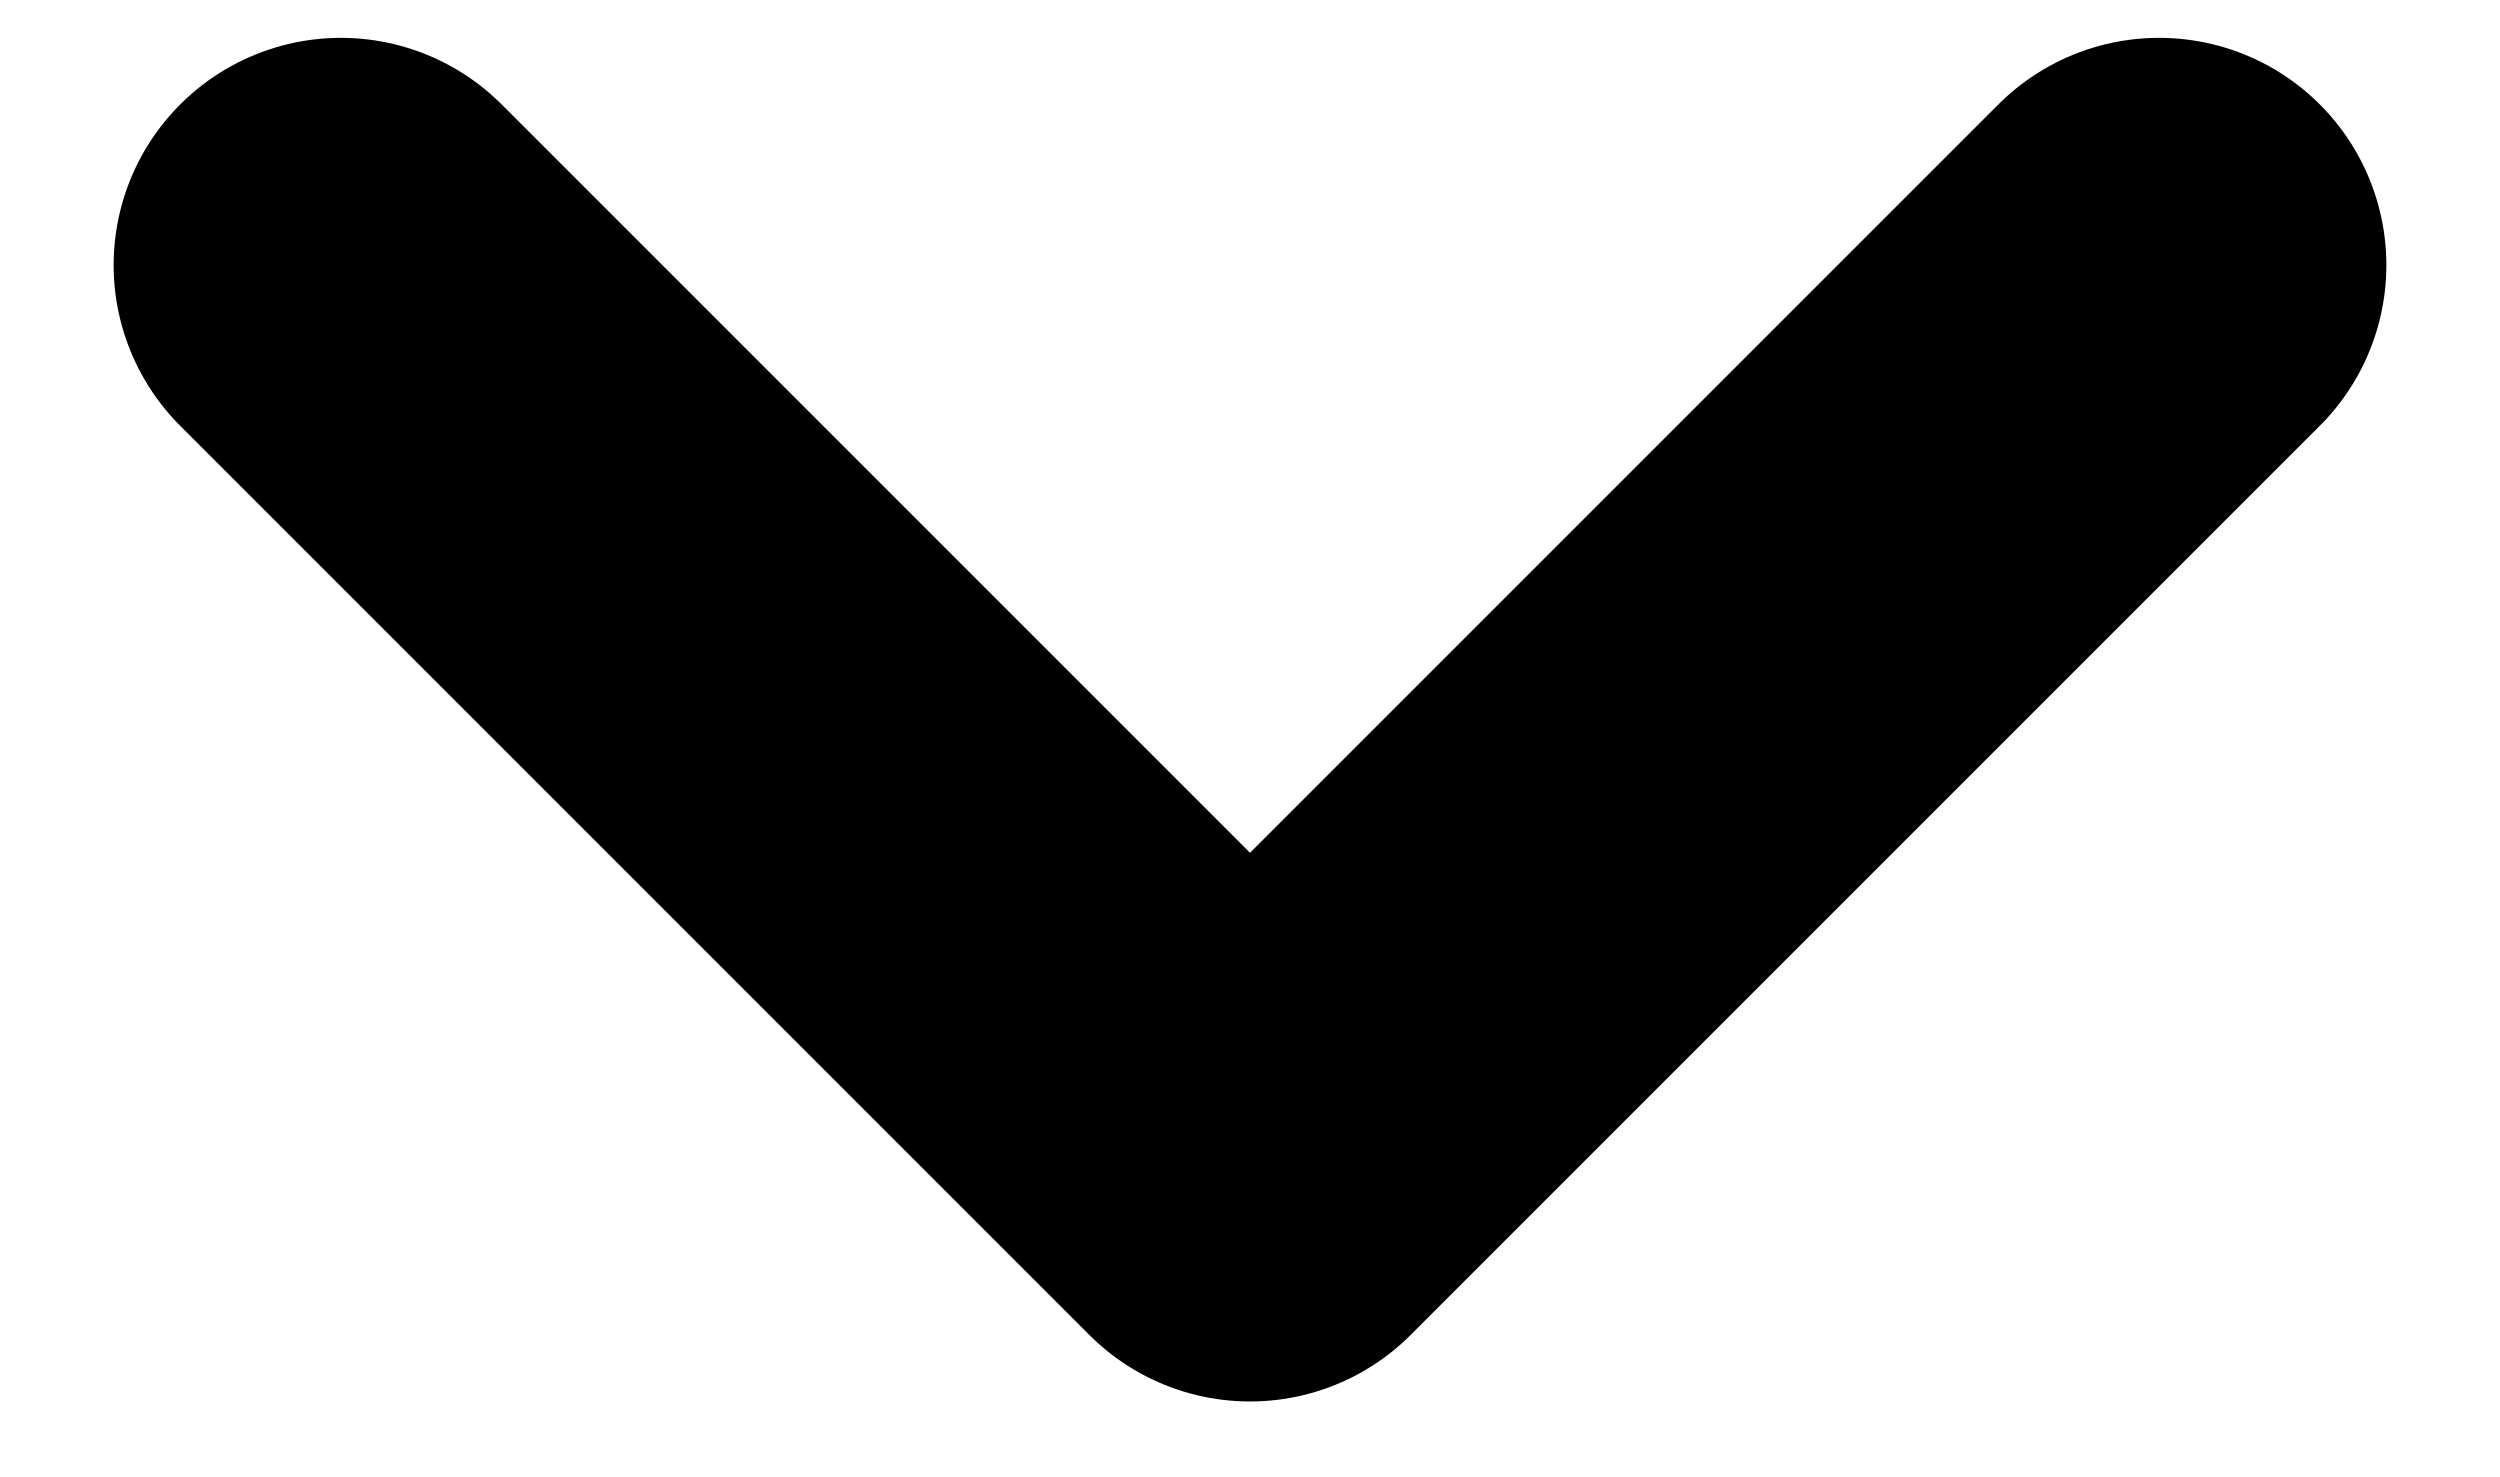
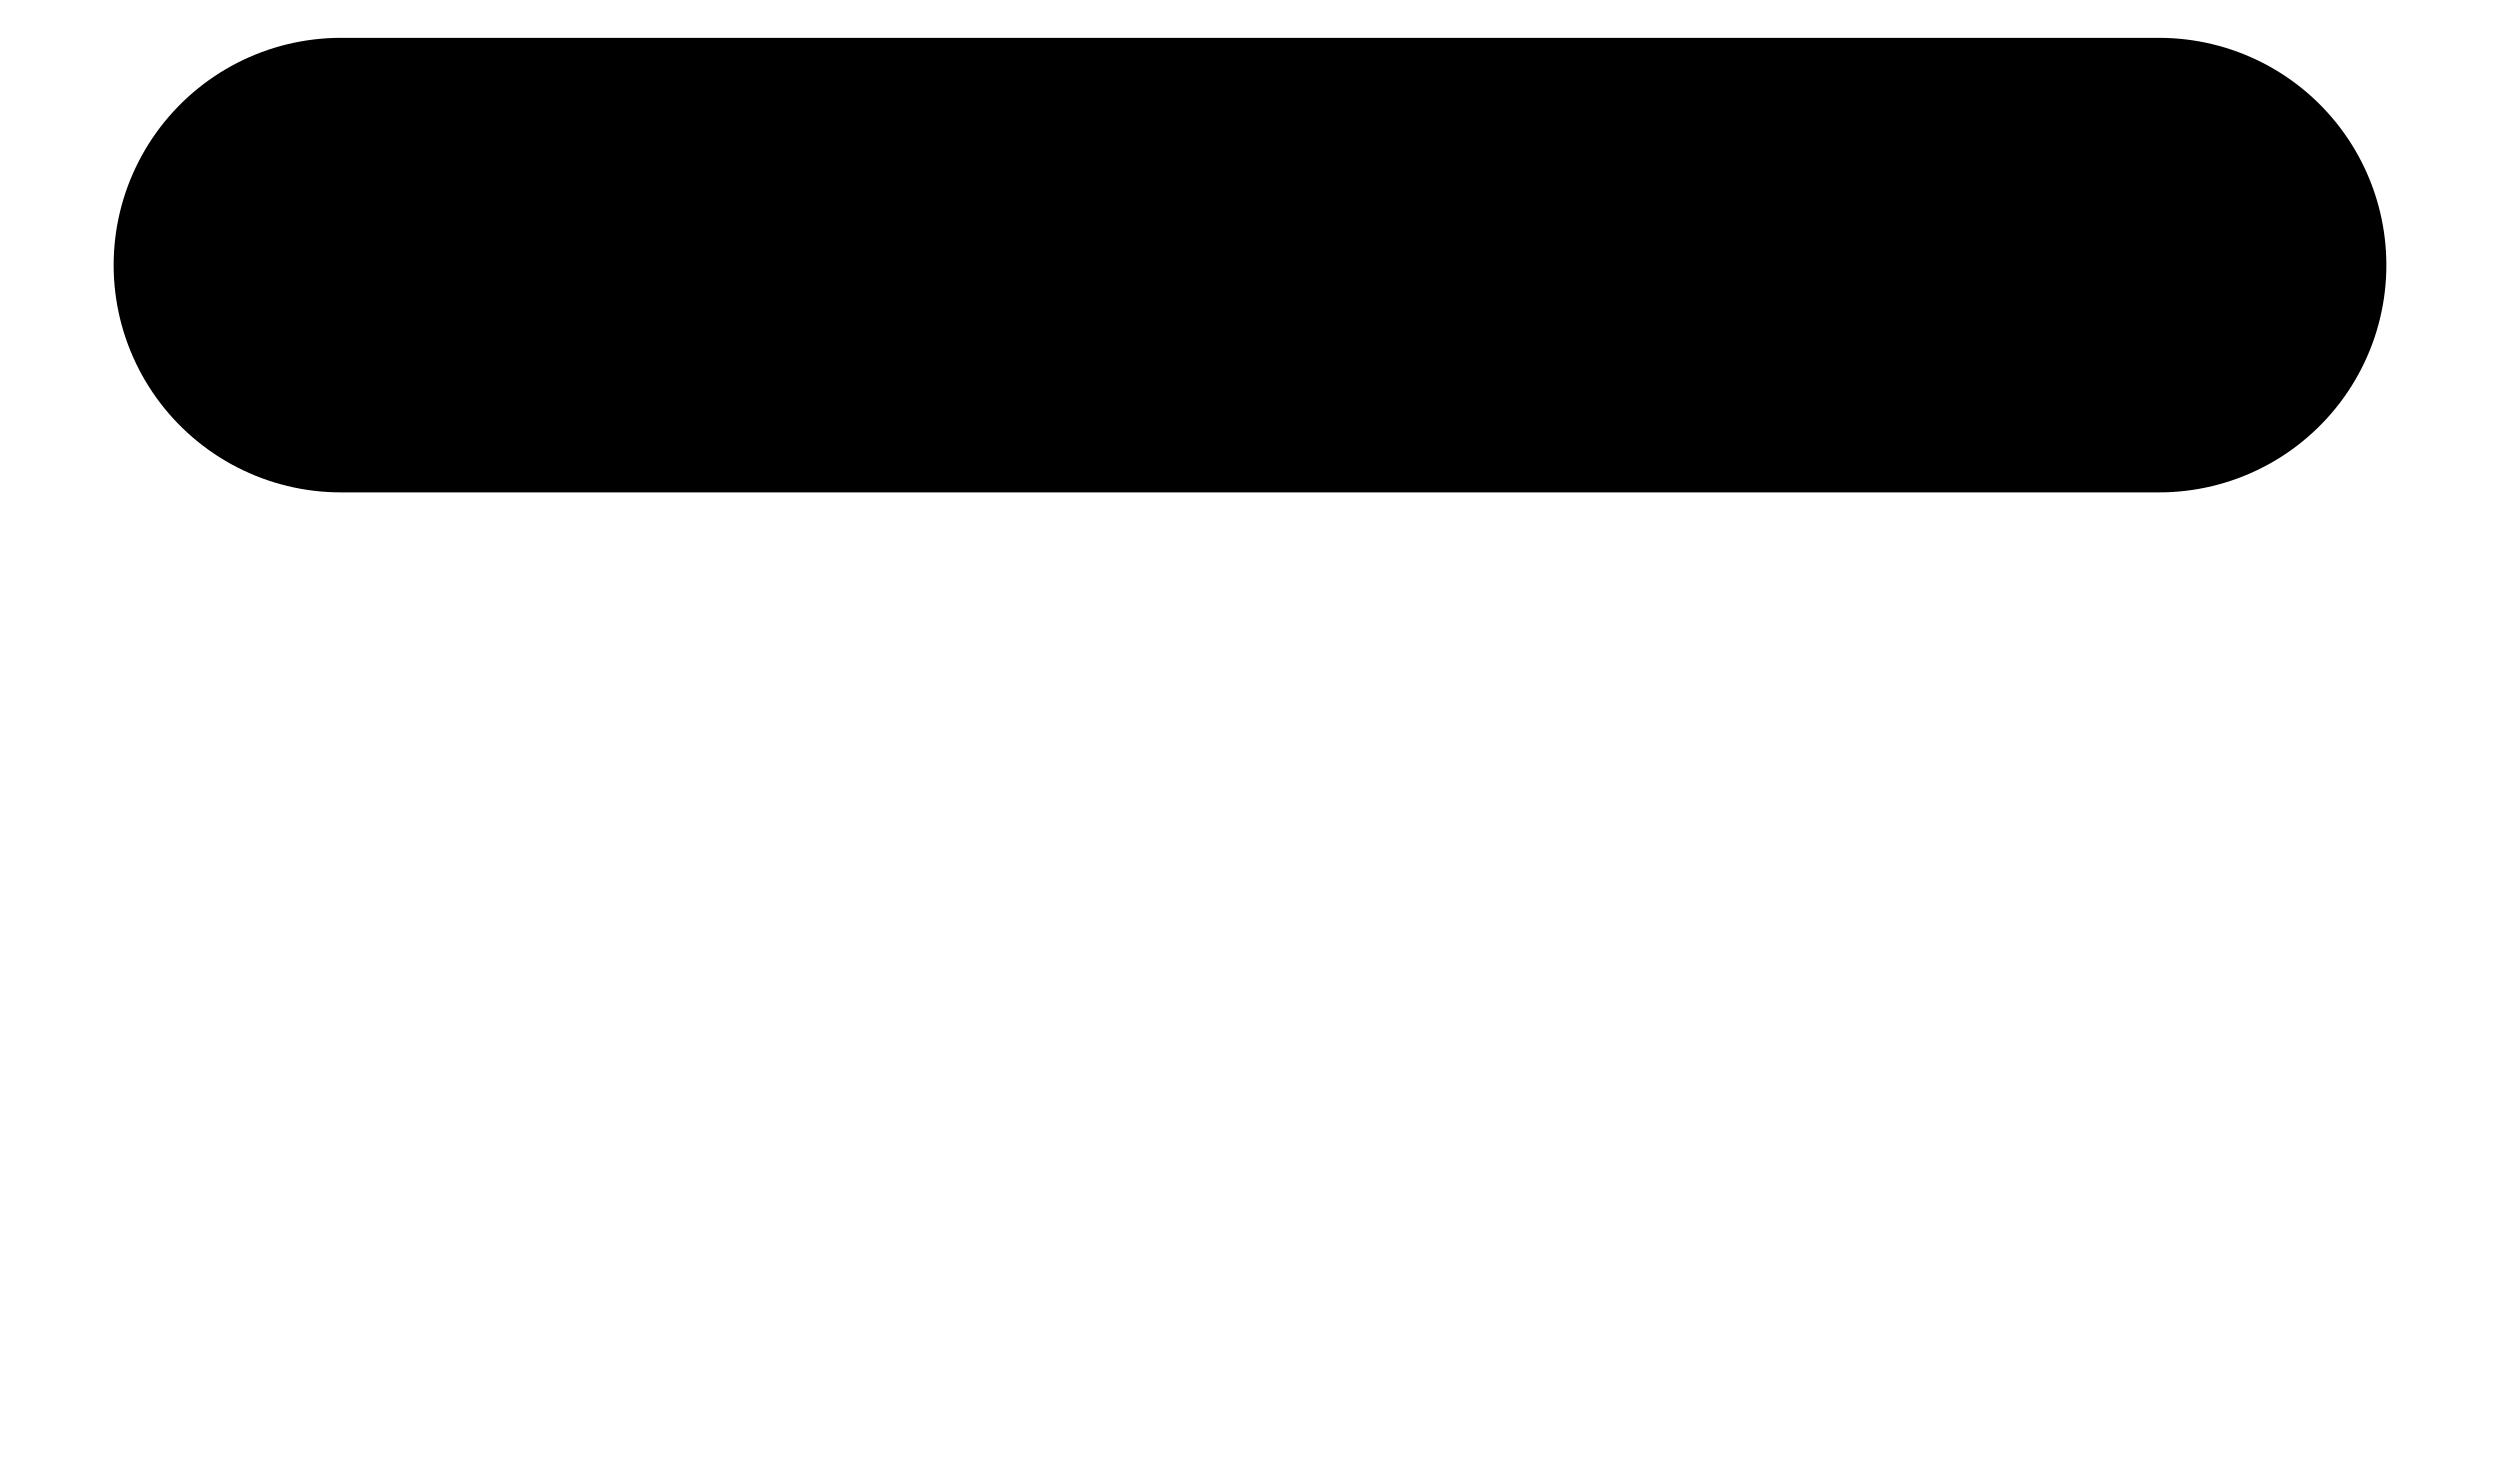
<svg xmlns="http://www.w3.org/2000/svg" width="22" height="13" viewBox="0 0 22 13" fill="none">
-   <path d="M19 2.333L11 10.333L3 2.333" stroke="#000" stroke-width="4" stroke-linecap="round" stroke-linejoin="round" />
+   <path d="M19 2.333L3 2.333" stroke="#000" stroke-width="4" stroke-linecap="round" stroke-linejoin="round" />
</svg>